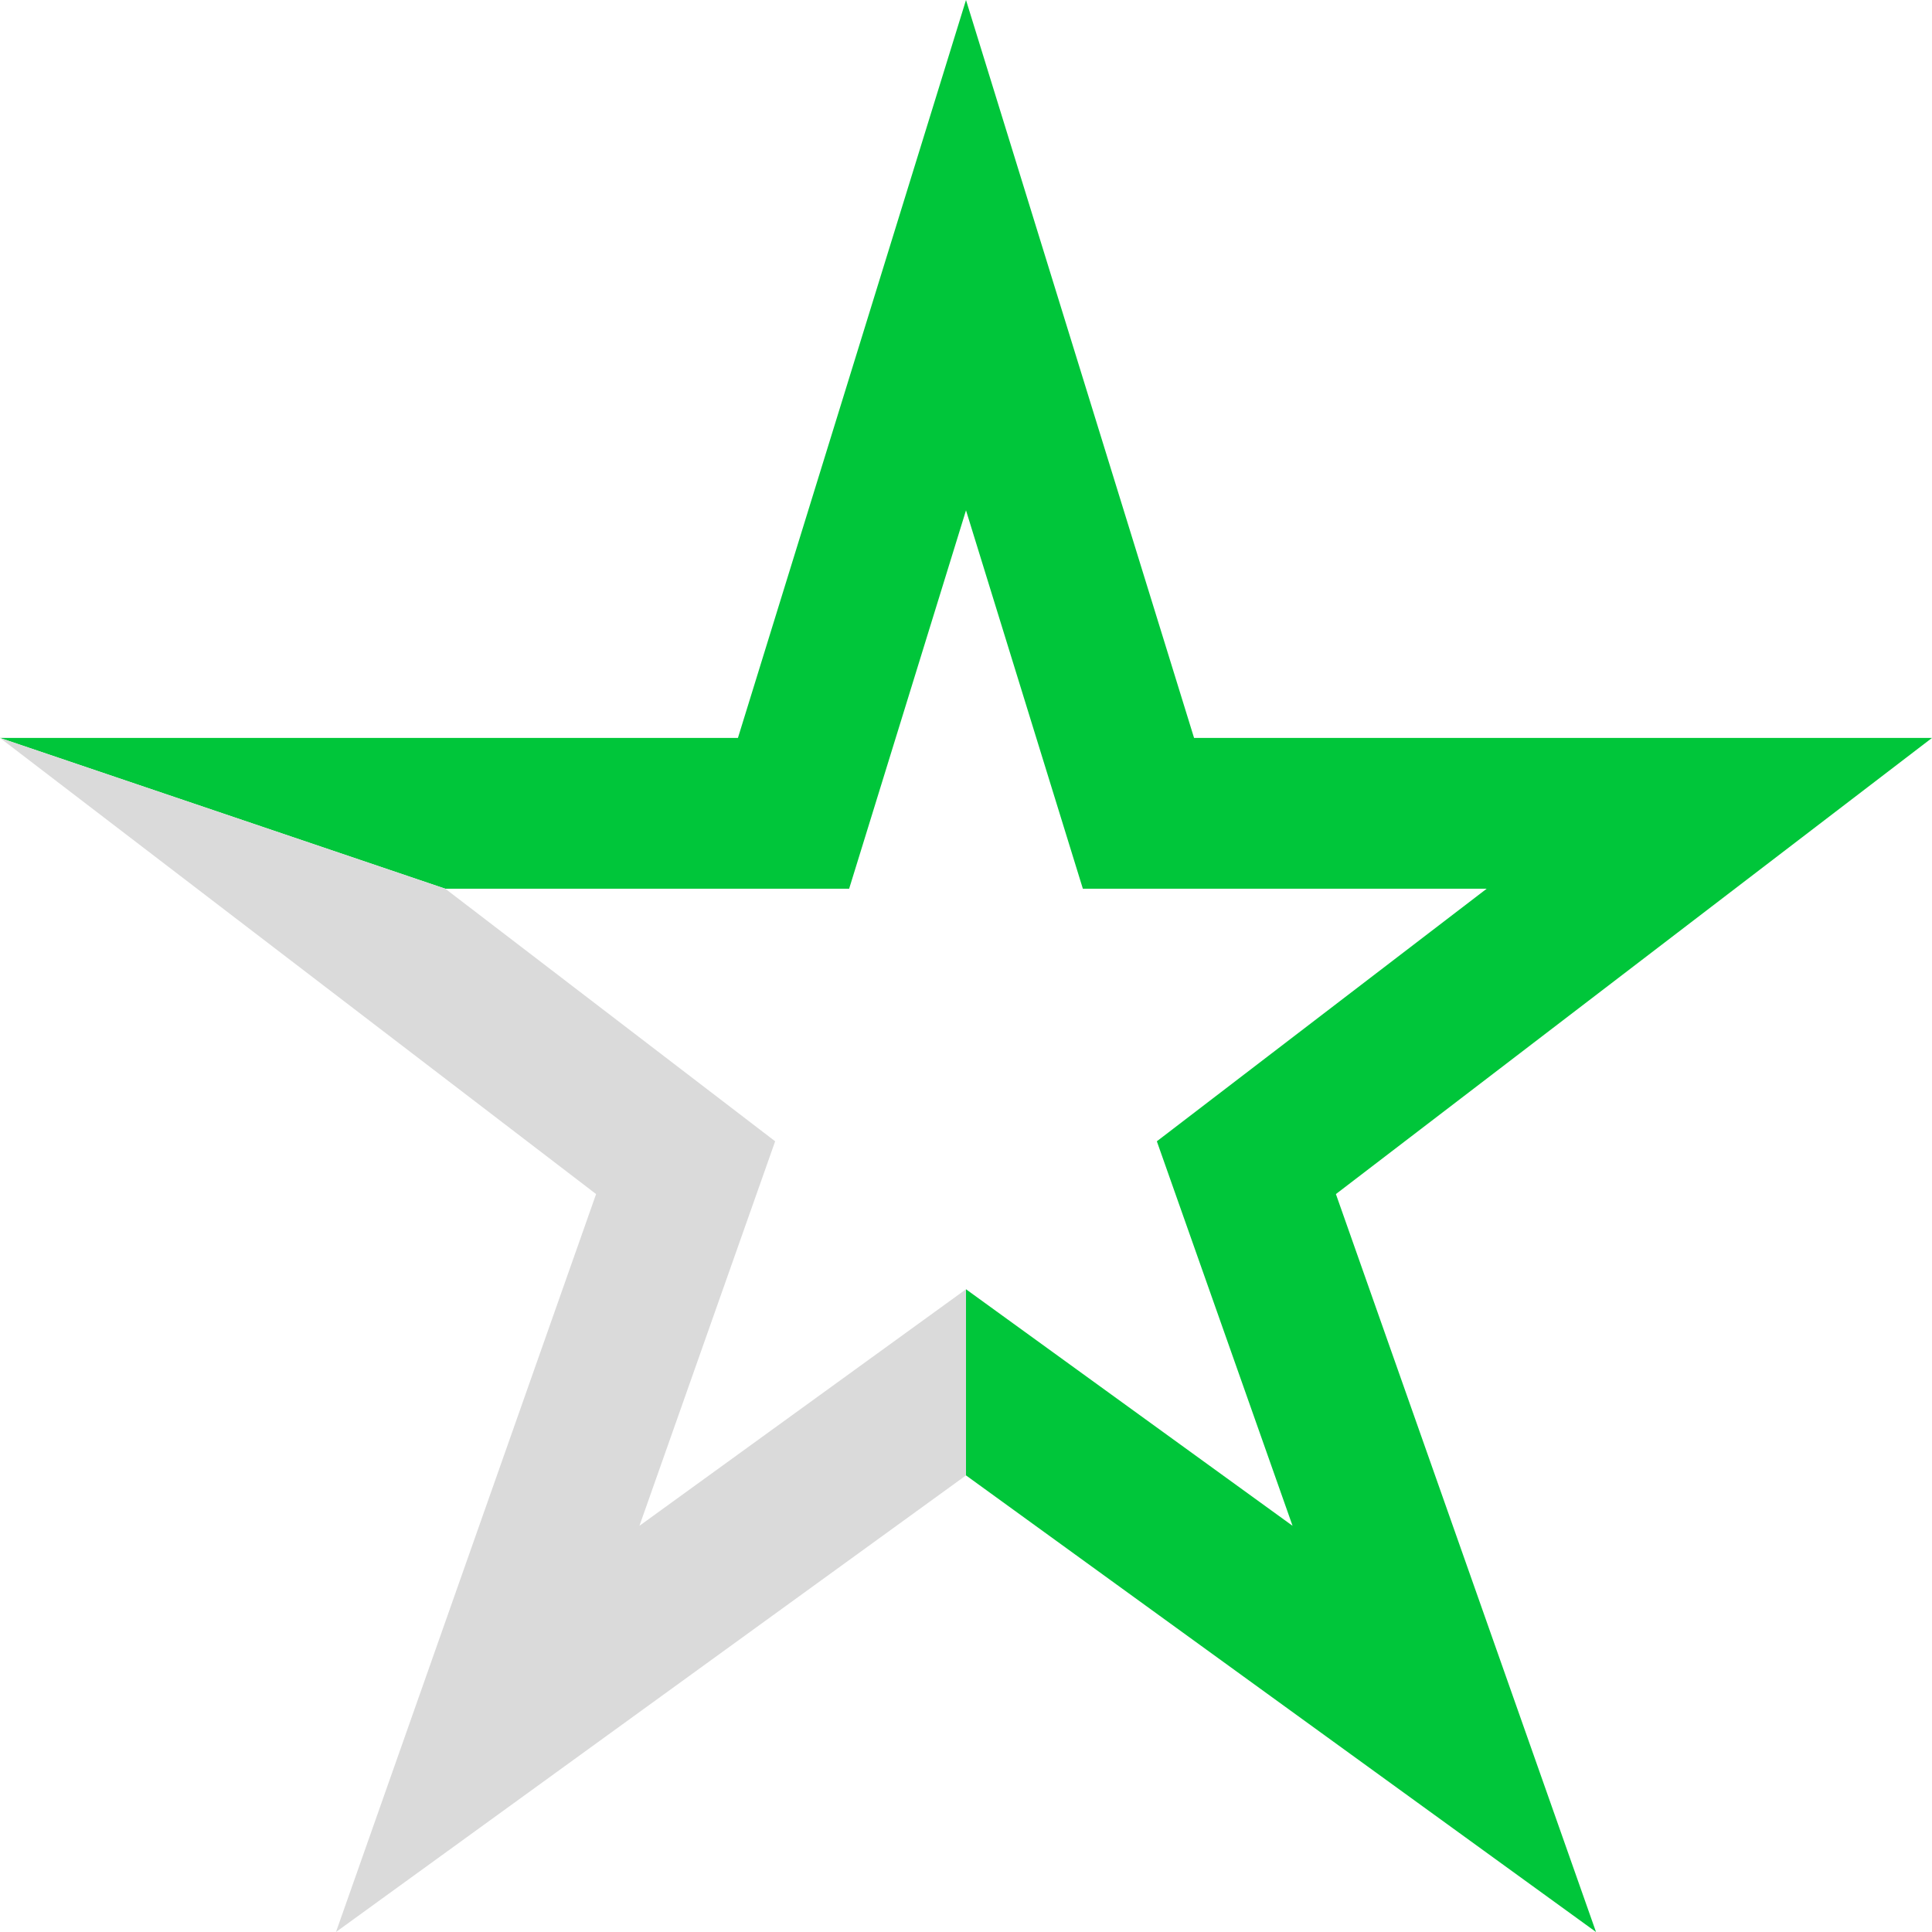
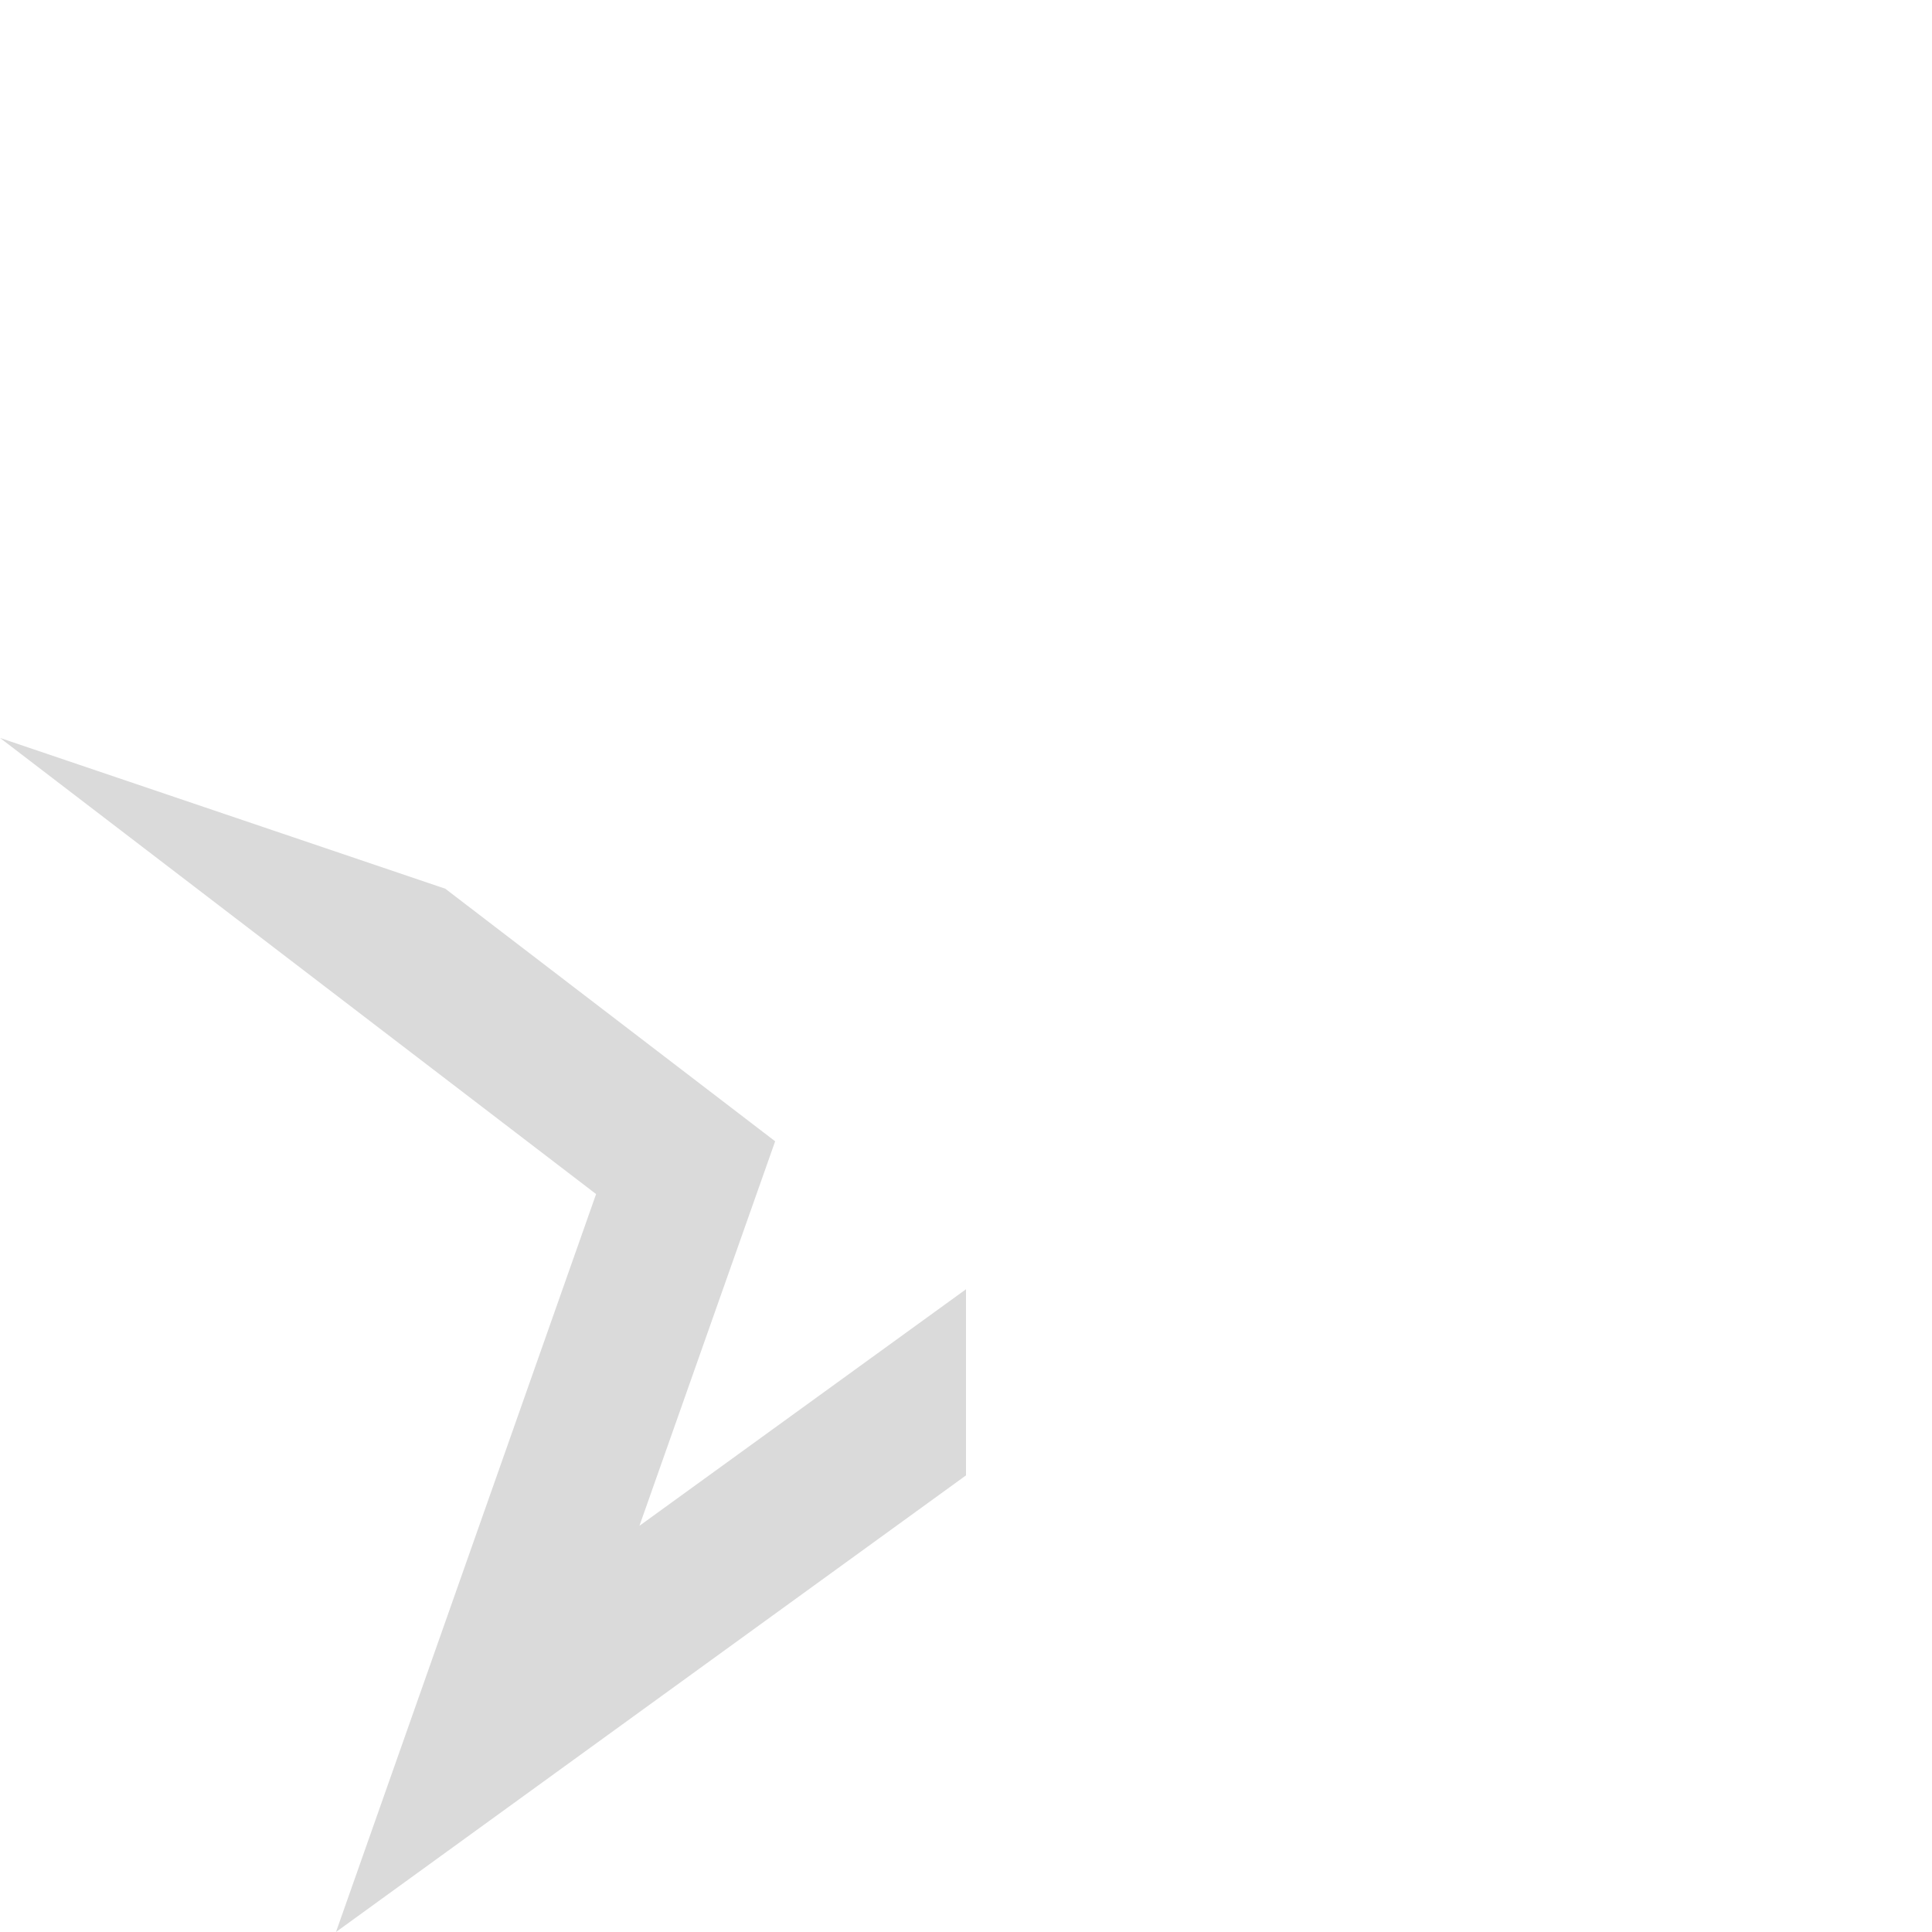
<svg xmlns="http://www.w3.org/2000/svg" viewBox="0 0 41 41">
-   <path fill="#00c63a" d="M41 15.66H25.34L20.5 0l-4.84 15.66H0l9.45 3.2h8.57l2.48-8.03 2.48 8.03h8.57l-7 5.36 2.88 8.16-6.93-5.02v3.95L33.87 41l-5.52-15.66z" />
  <path fill="#dadada" d="M9.45 18.86L0 15.66l12.65 9.68L7.13 41l13.37-9.69v-3.95l-6.93 5.02 2.88-8.16z" />
</svg>